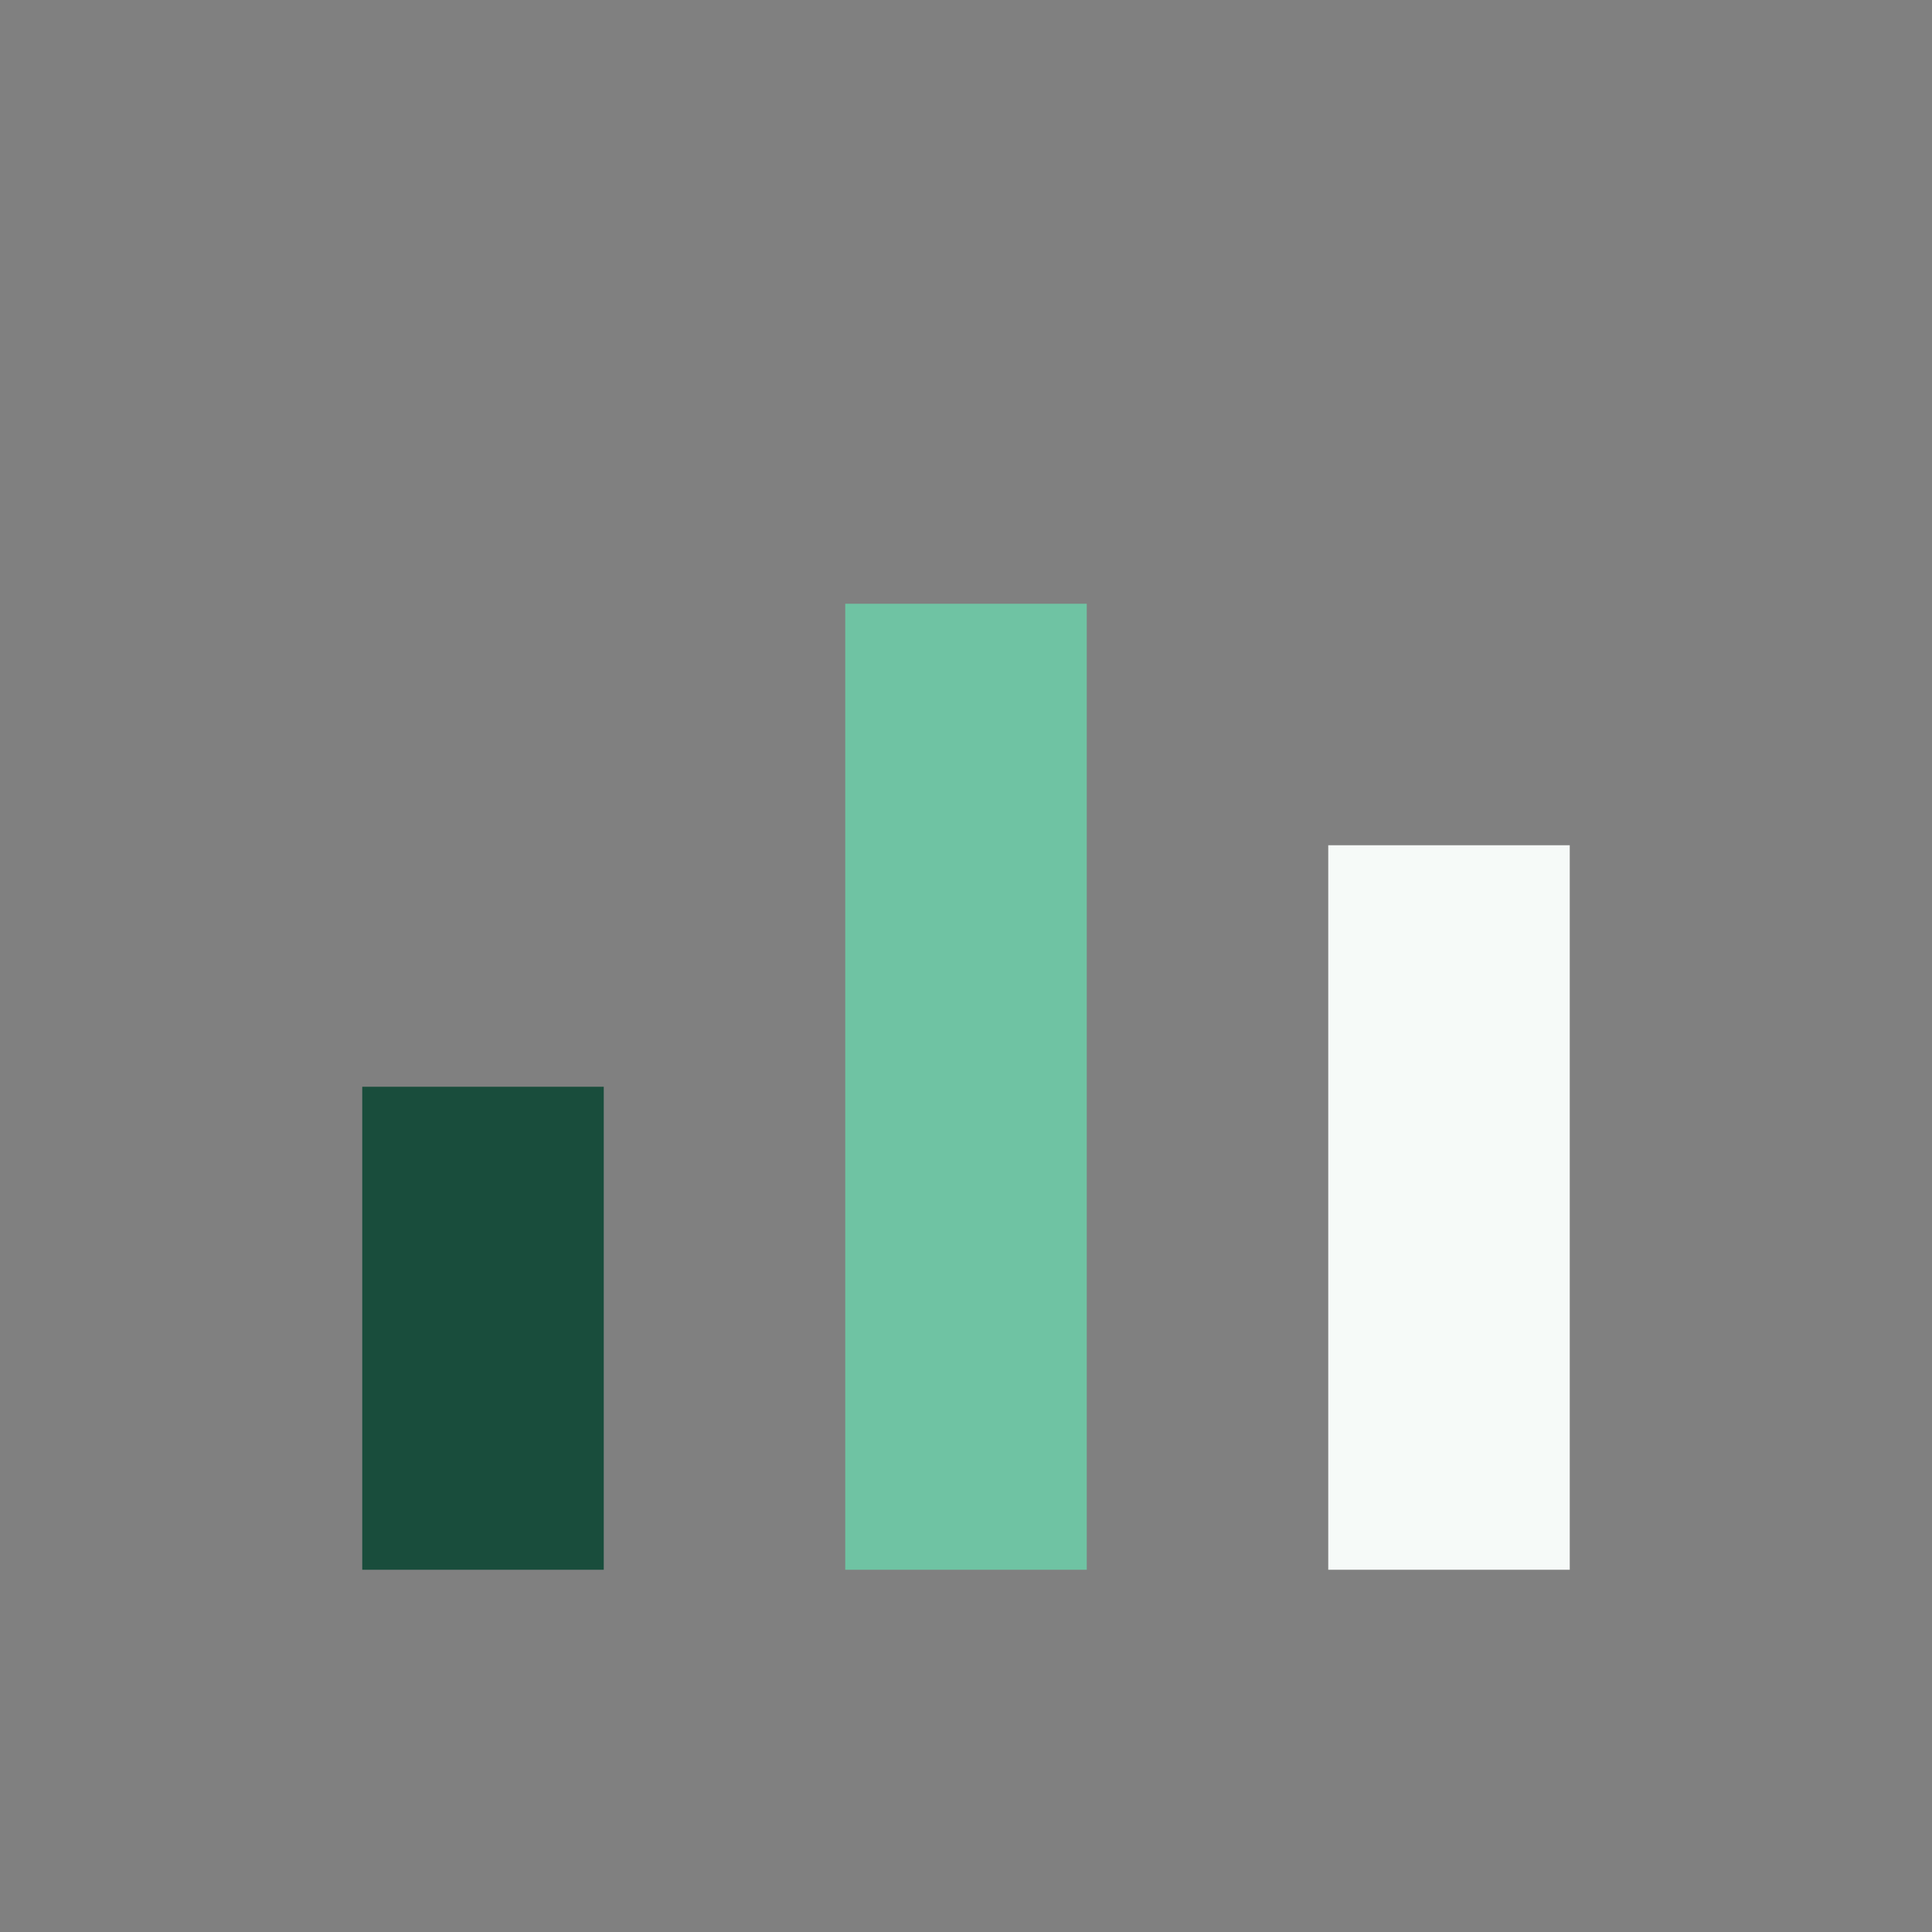
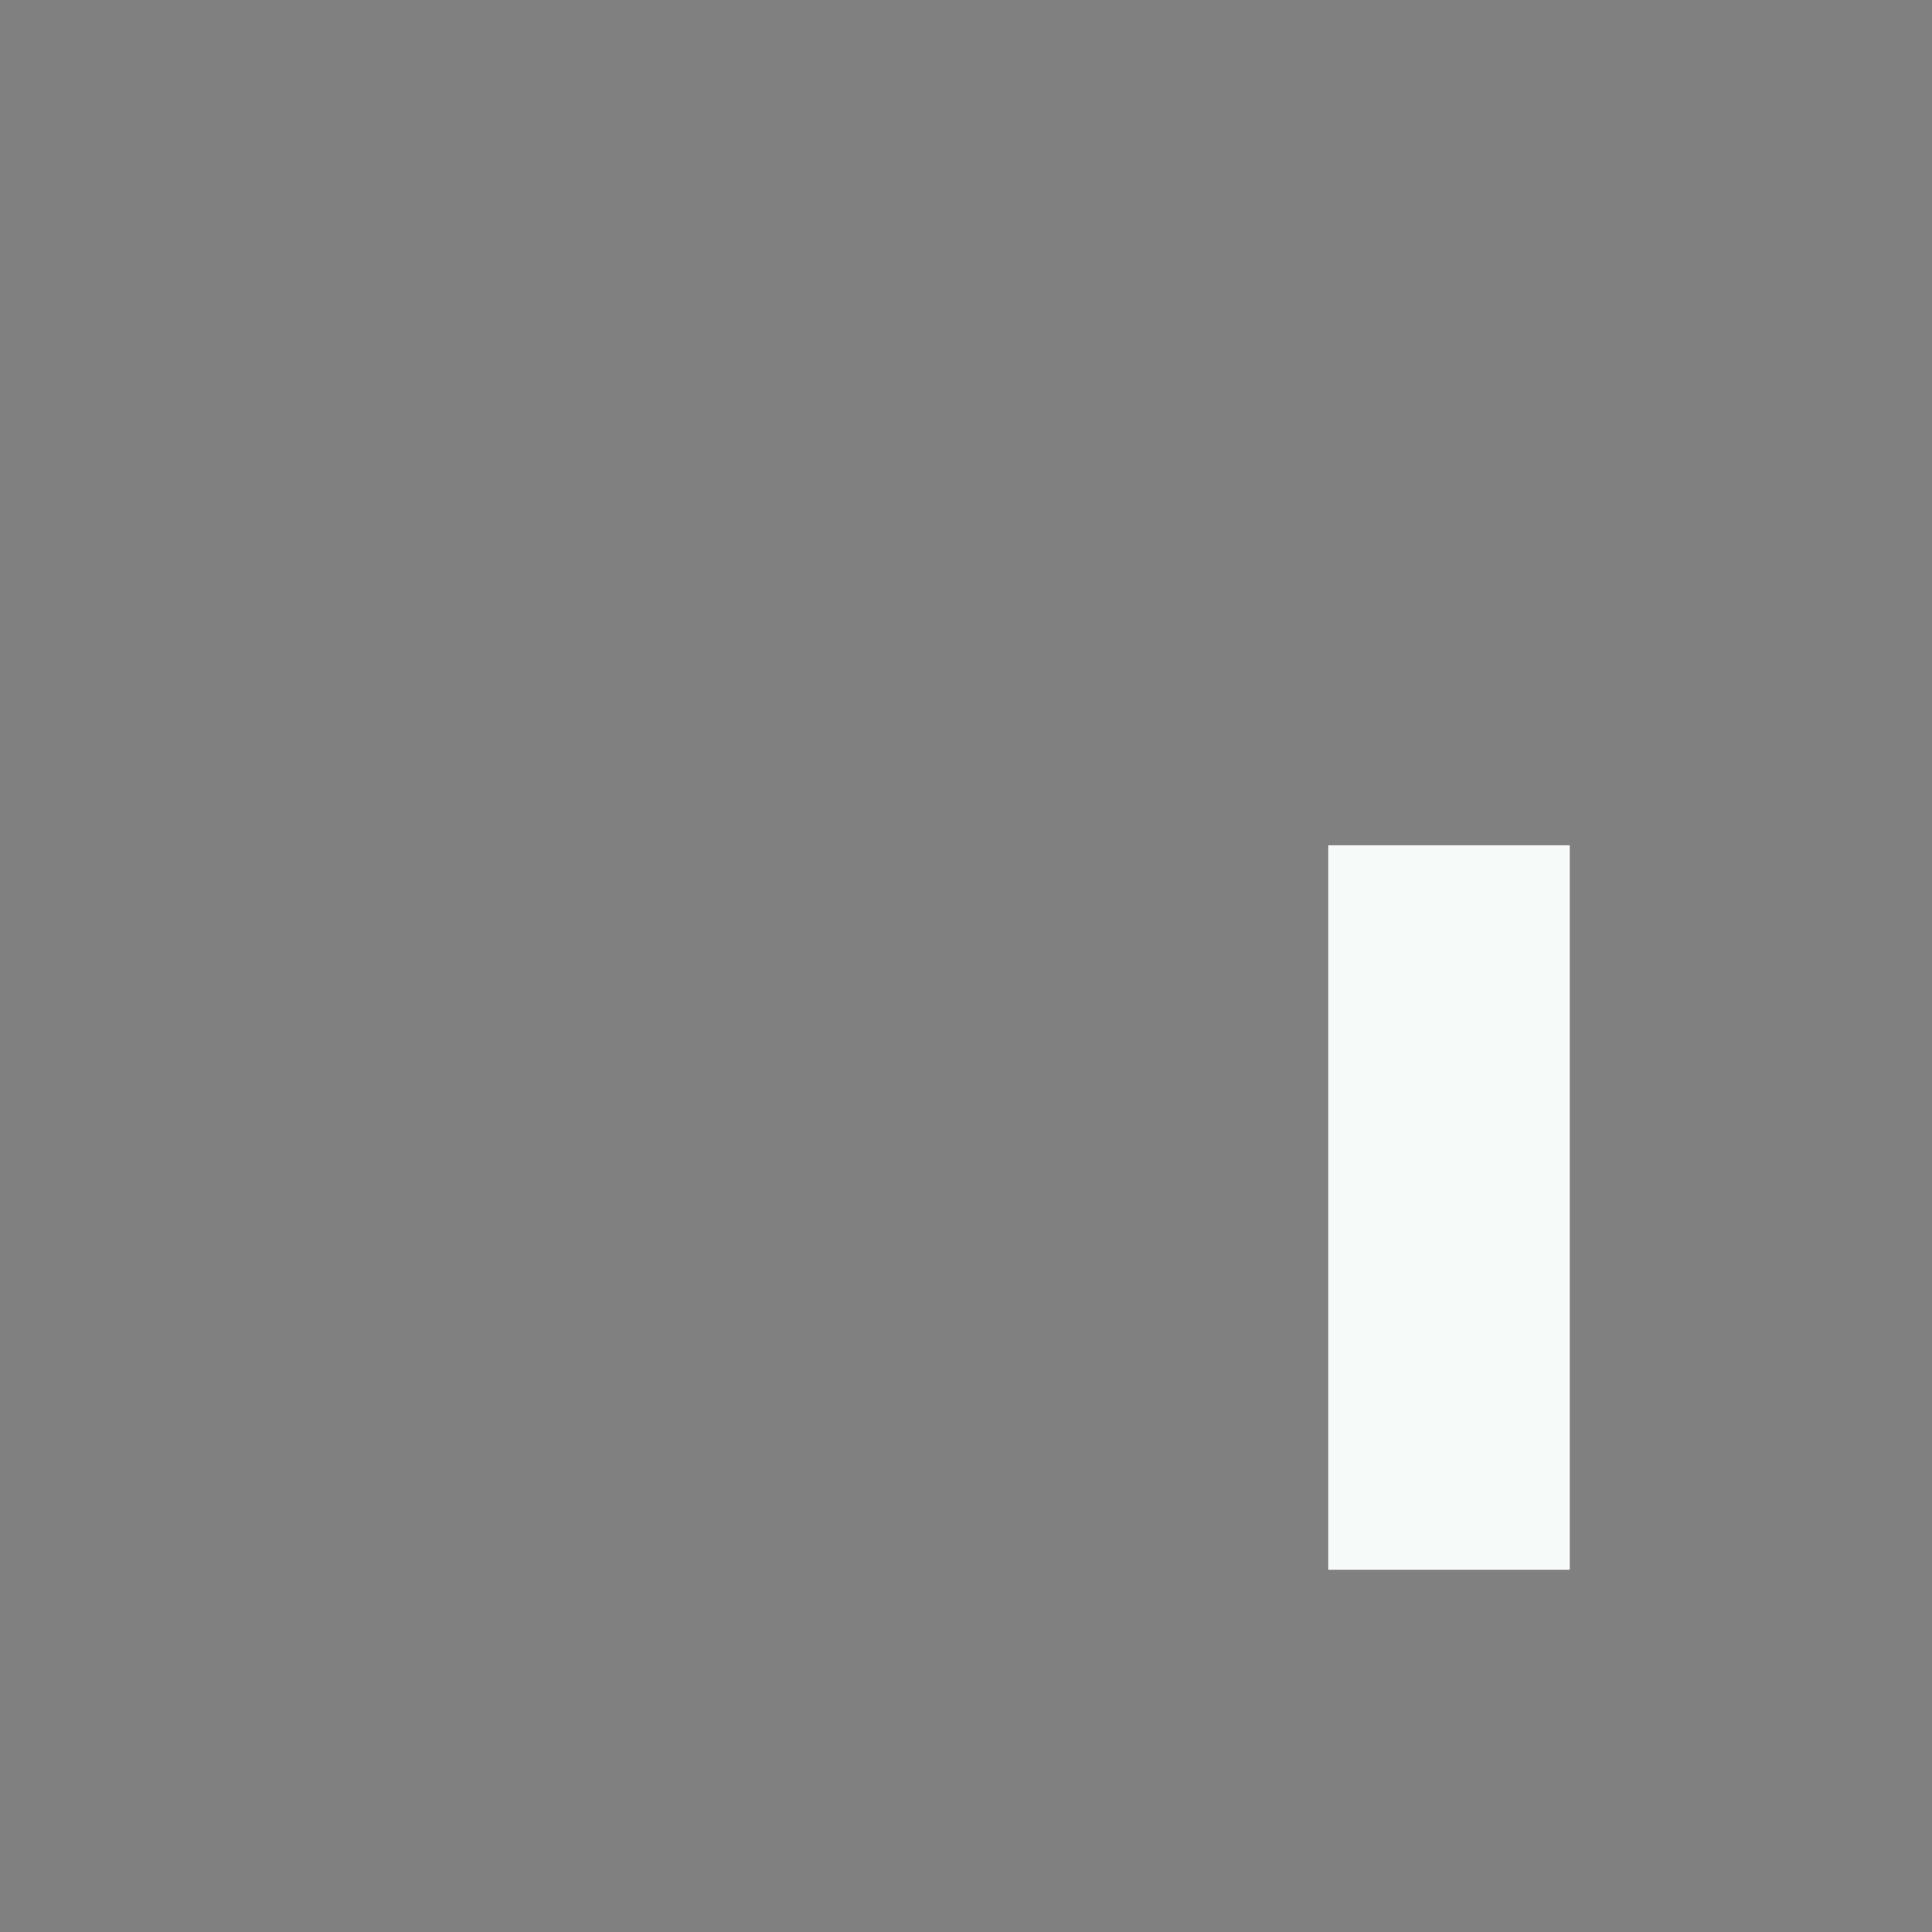
<svg xmlns="http://www.w3.org/2000/svg" width="32" height="32" viewBox="0 0 32 32">
  <rect x="0" y="0" width="32" height="32" fill="#808080" stroke="none" />
-   <rect x="6" y="18" width="4" height="8" fill="#194D3C" />
-   <rect x="14" y="10" width="4" height="16" fill="#6FC3A3" />
  <rect x="22" y="14" width="4" height="12" fill="#F6FAF8" />
</svg>